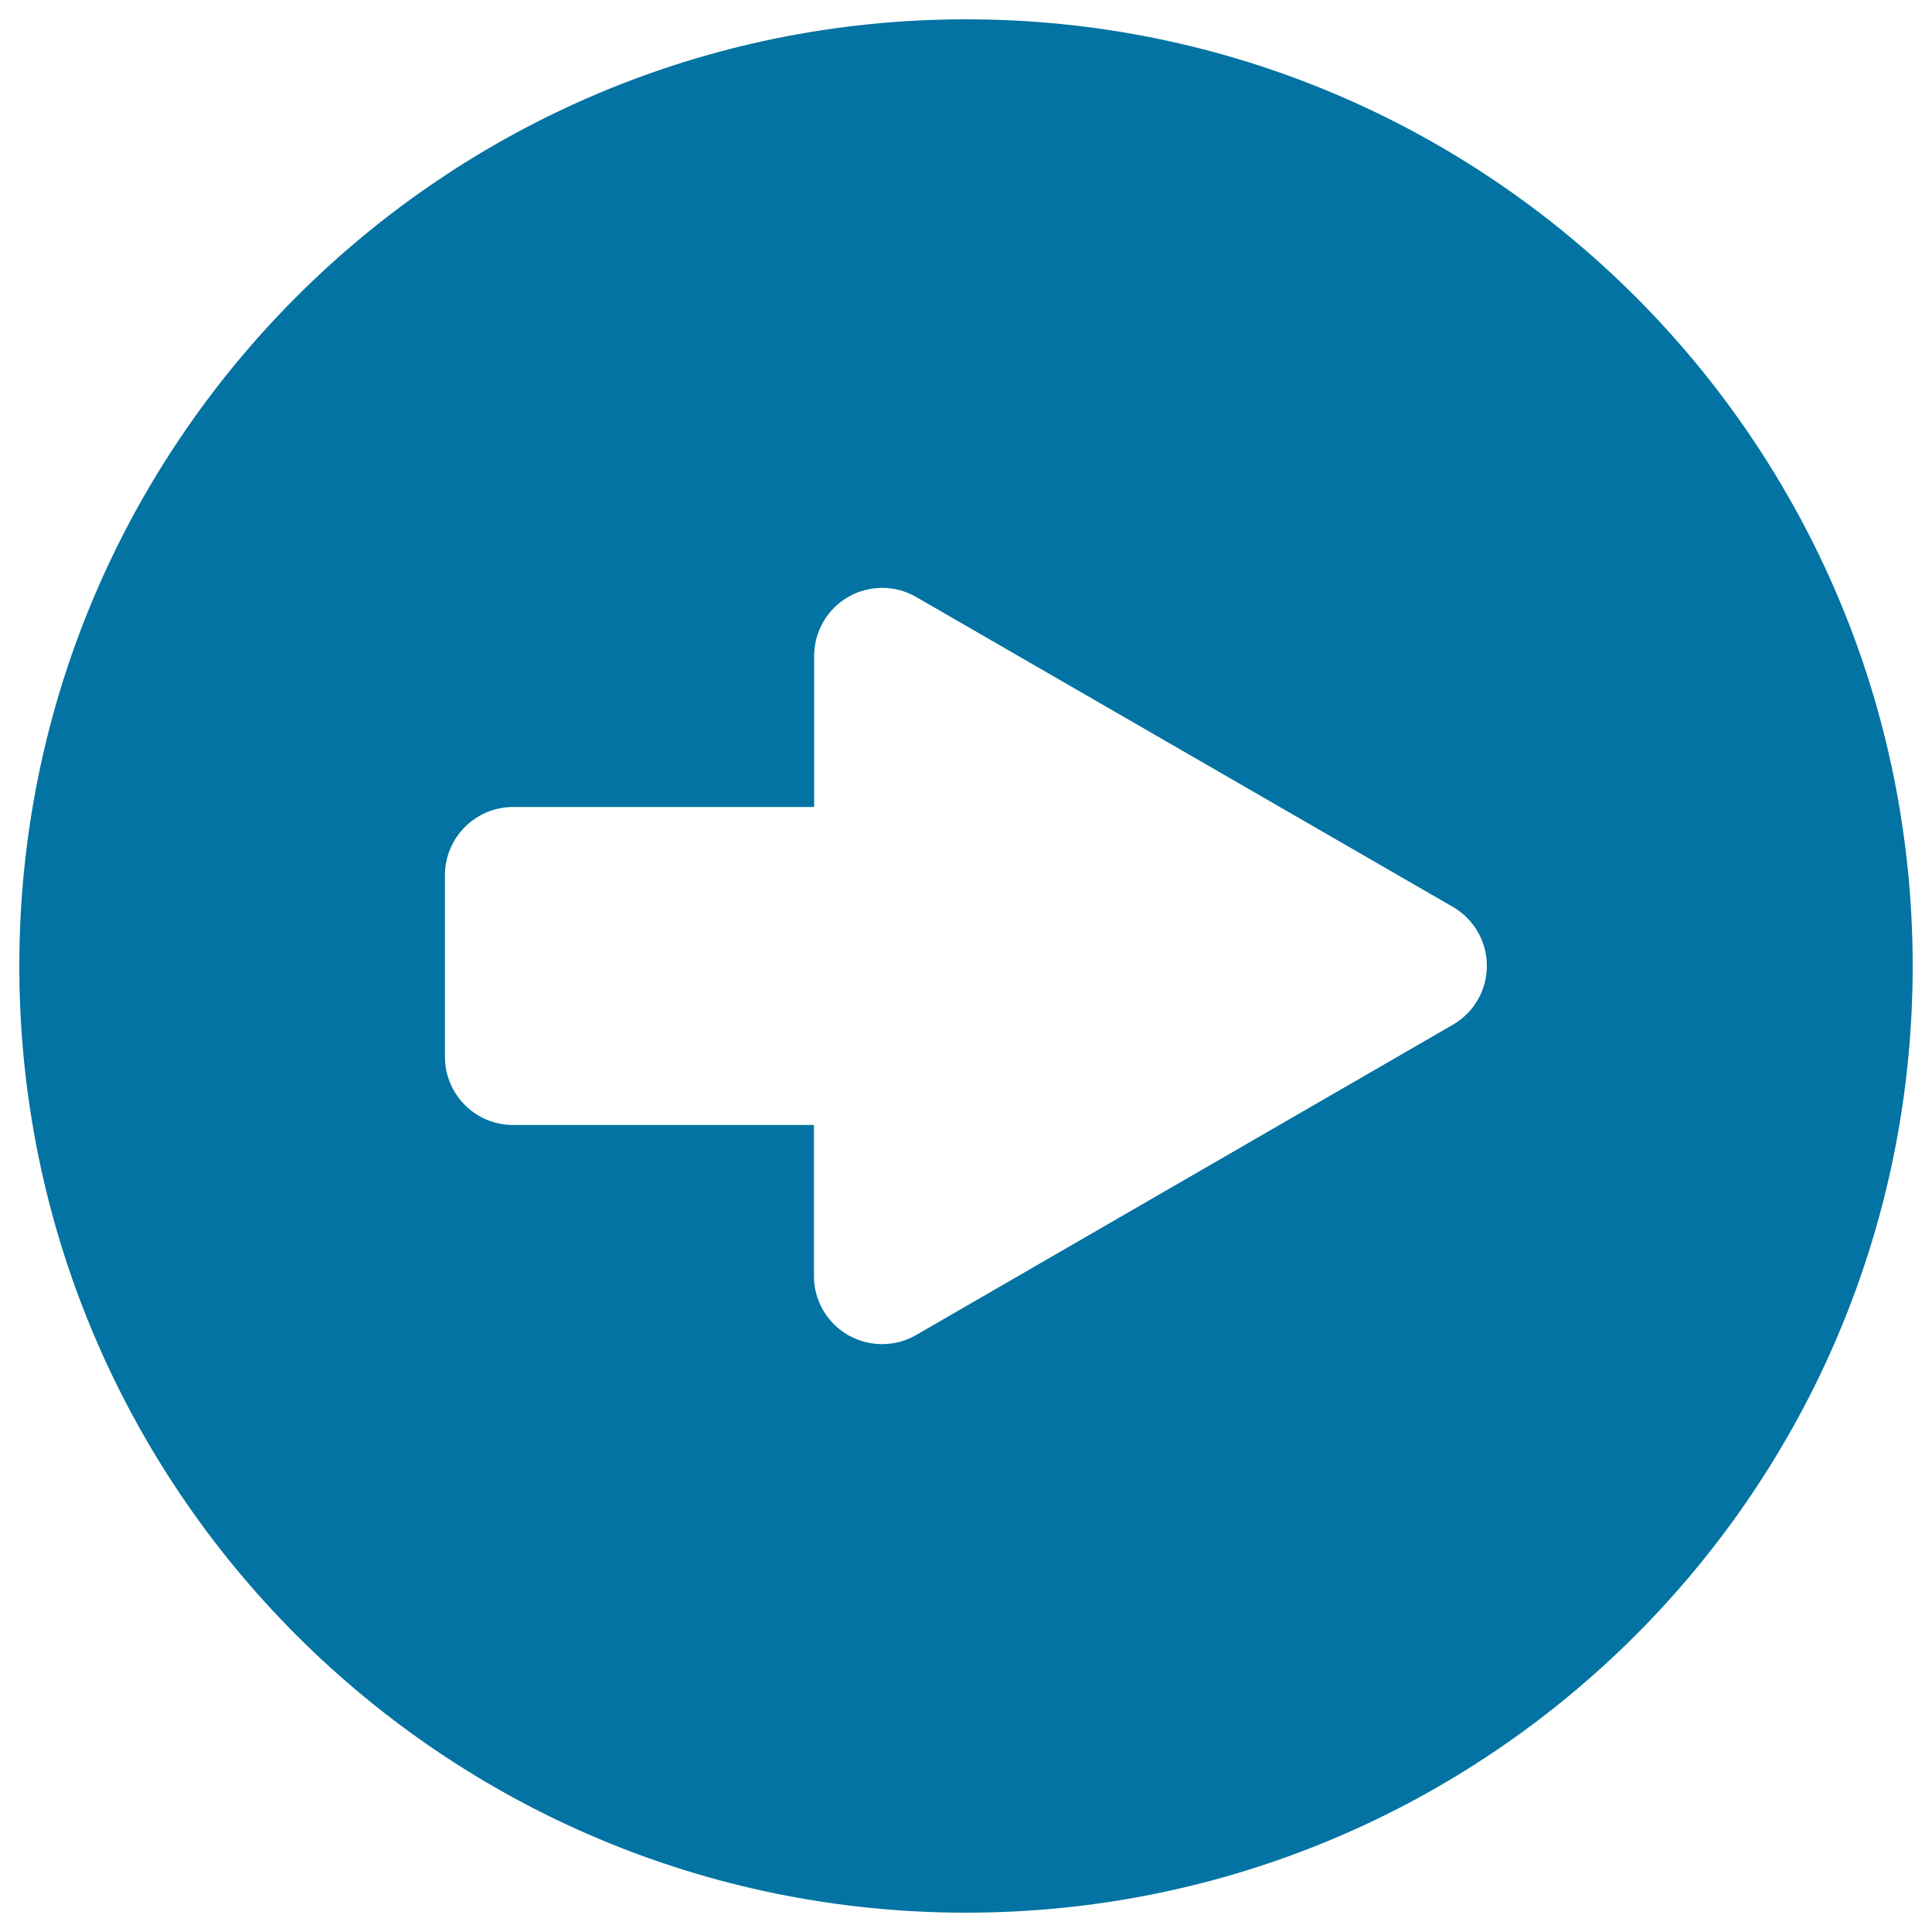
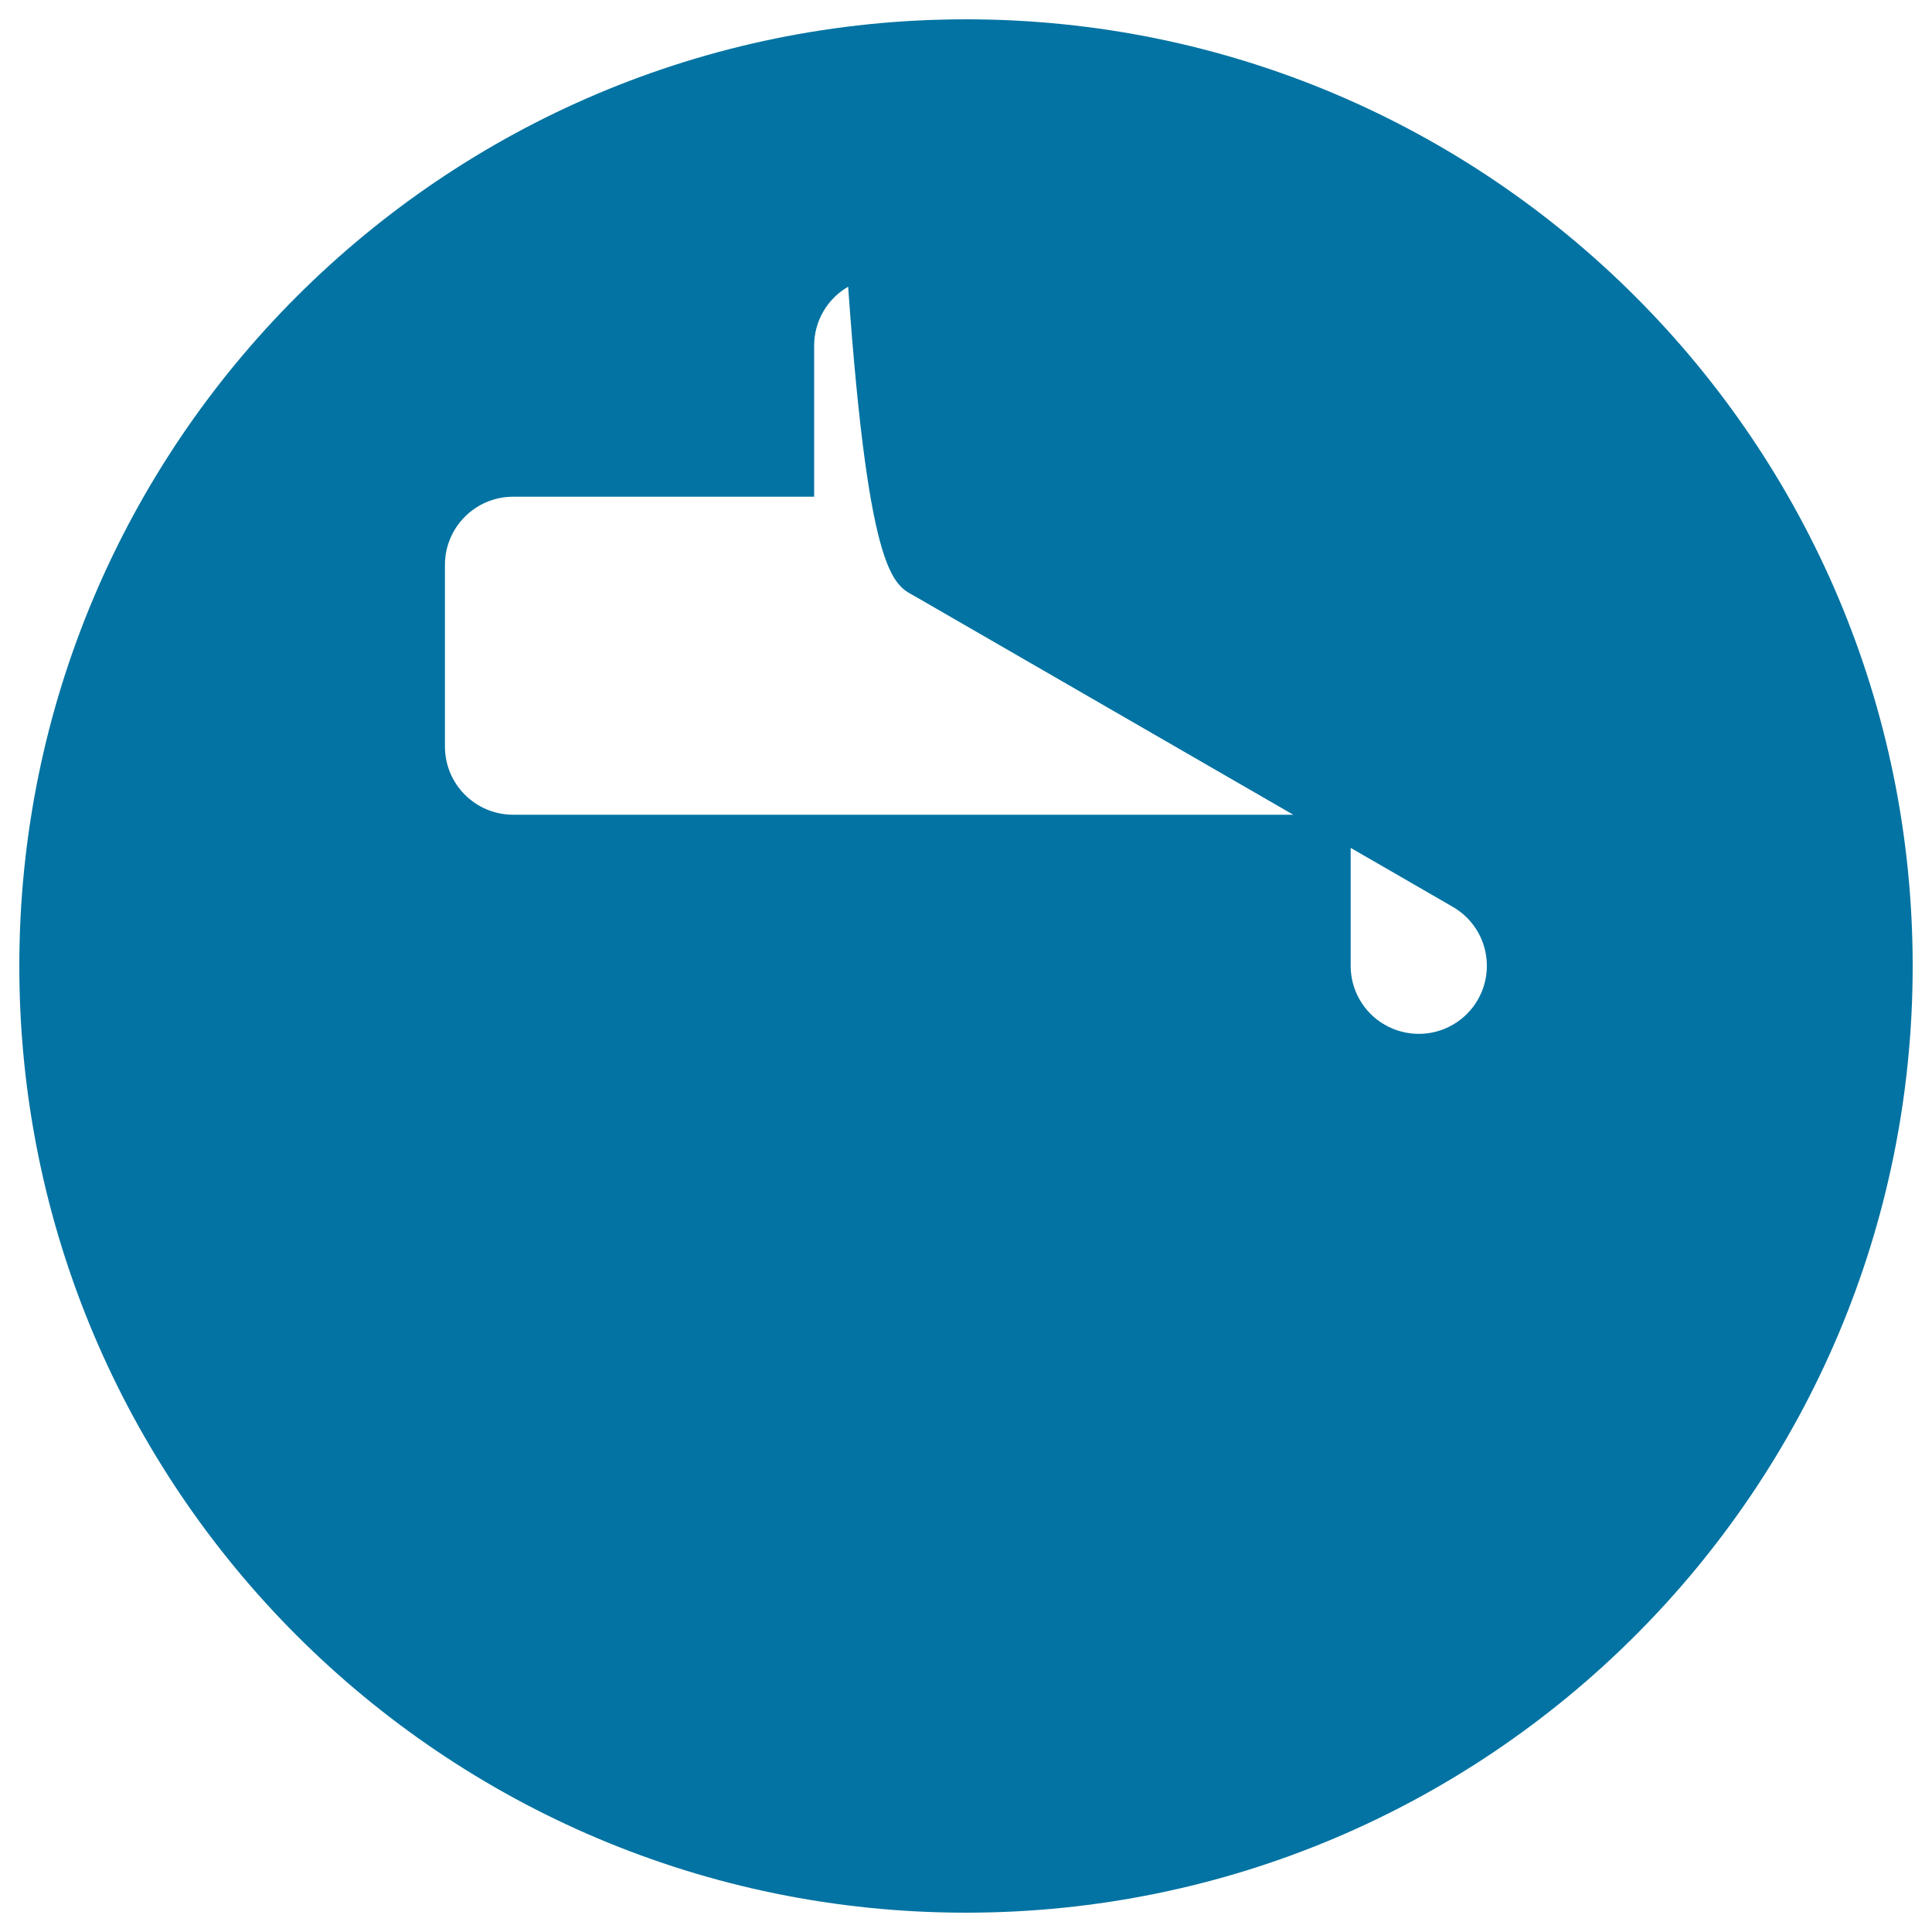
<svg xmlns="http://www.w3.org/2000/svg" viewBox="0 0 1000 1000" style="fill:#0273a2">
  <title>Right Arrow svg icon</title>
  <g>
-     <path d="M10,500c0,270.6,219.4,490,490,490c270.6,0,490-219.4,490-490c0-270.6-219.4-490-490-490C229.4,10,10,229.4,10,500z M474.2,309l277.8,160.4c10.9,6.3,17.6,17.9,17.6,30.5c0,12.6-6.7,24.2-17.6,30.5L474.2,691c-10.9,6.3-24.3,6.3-35.3,0c-10.9-6.3-17.6-17.9-17.6-30.5v-78.2H265.6c-19.5,0-35.3-15.8-35.3-35.3v-94c0-19.5,15.8-35.3,35.3-35.3h155.8v-78.2c0-12.6,6.7-24.2,17.6-30.5C449.9,302.7,463.3,302.7,474.2,309z" />
+     <path d="M10,500c0,270.6,219.4,490,490,490c270.6,0,490-219.4,490-490c0-270.6-219.4-490-490-490C229.4,10,10,229.4,10,500z M474.2,309l277.8,160.4c10.9,6.3,17.6,17.9,17.6,30.5c0,12.6-6.7,24.2-17.6,30.5c-10.9,6.3-24.3,6.3-35.3,0c-10.9-6.3-17.6-17.9-17.6-30.5v-78.2H265.6c-19.5,0-35.3-15.8-35.3-35.3v-94c0-19.5,15.8-35.3,35.3-35.3h155.8v-78.2c0-12.6,6.7-24.2,17.6-30.5C449.9,302.7,463.3,302.7,474.2,309z" />
  </g>
</svg>